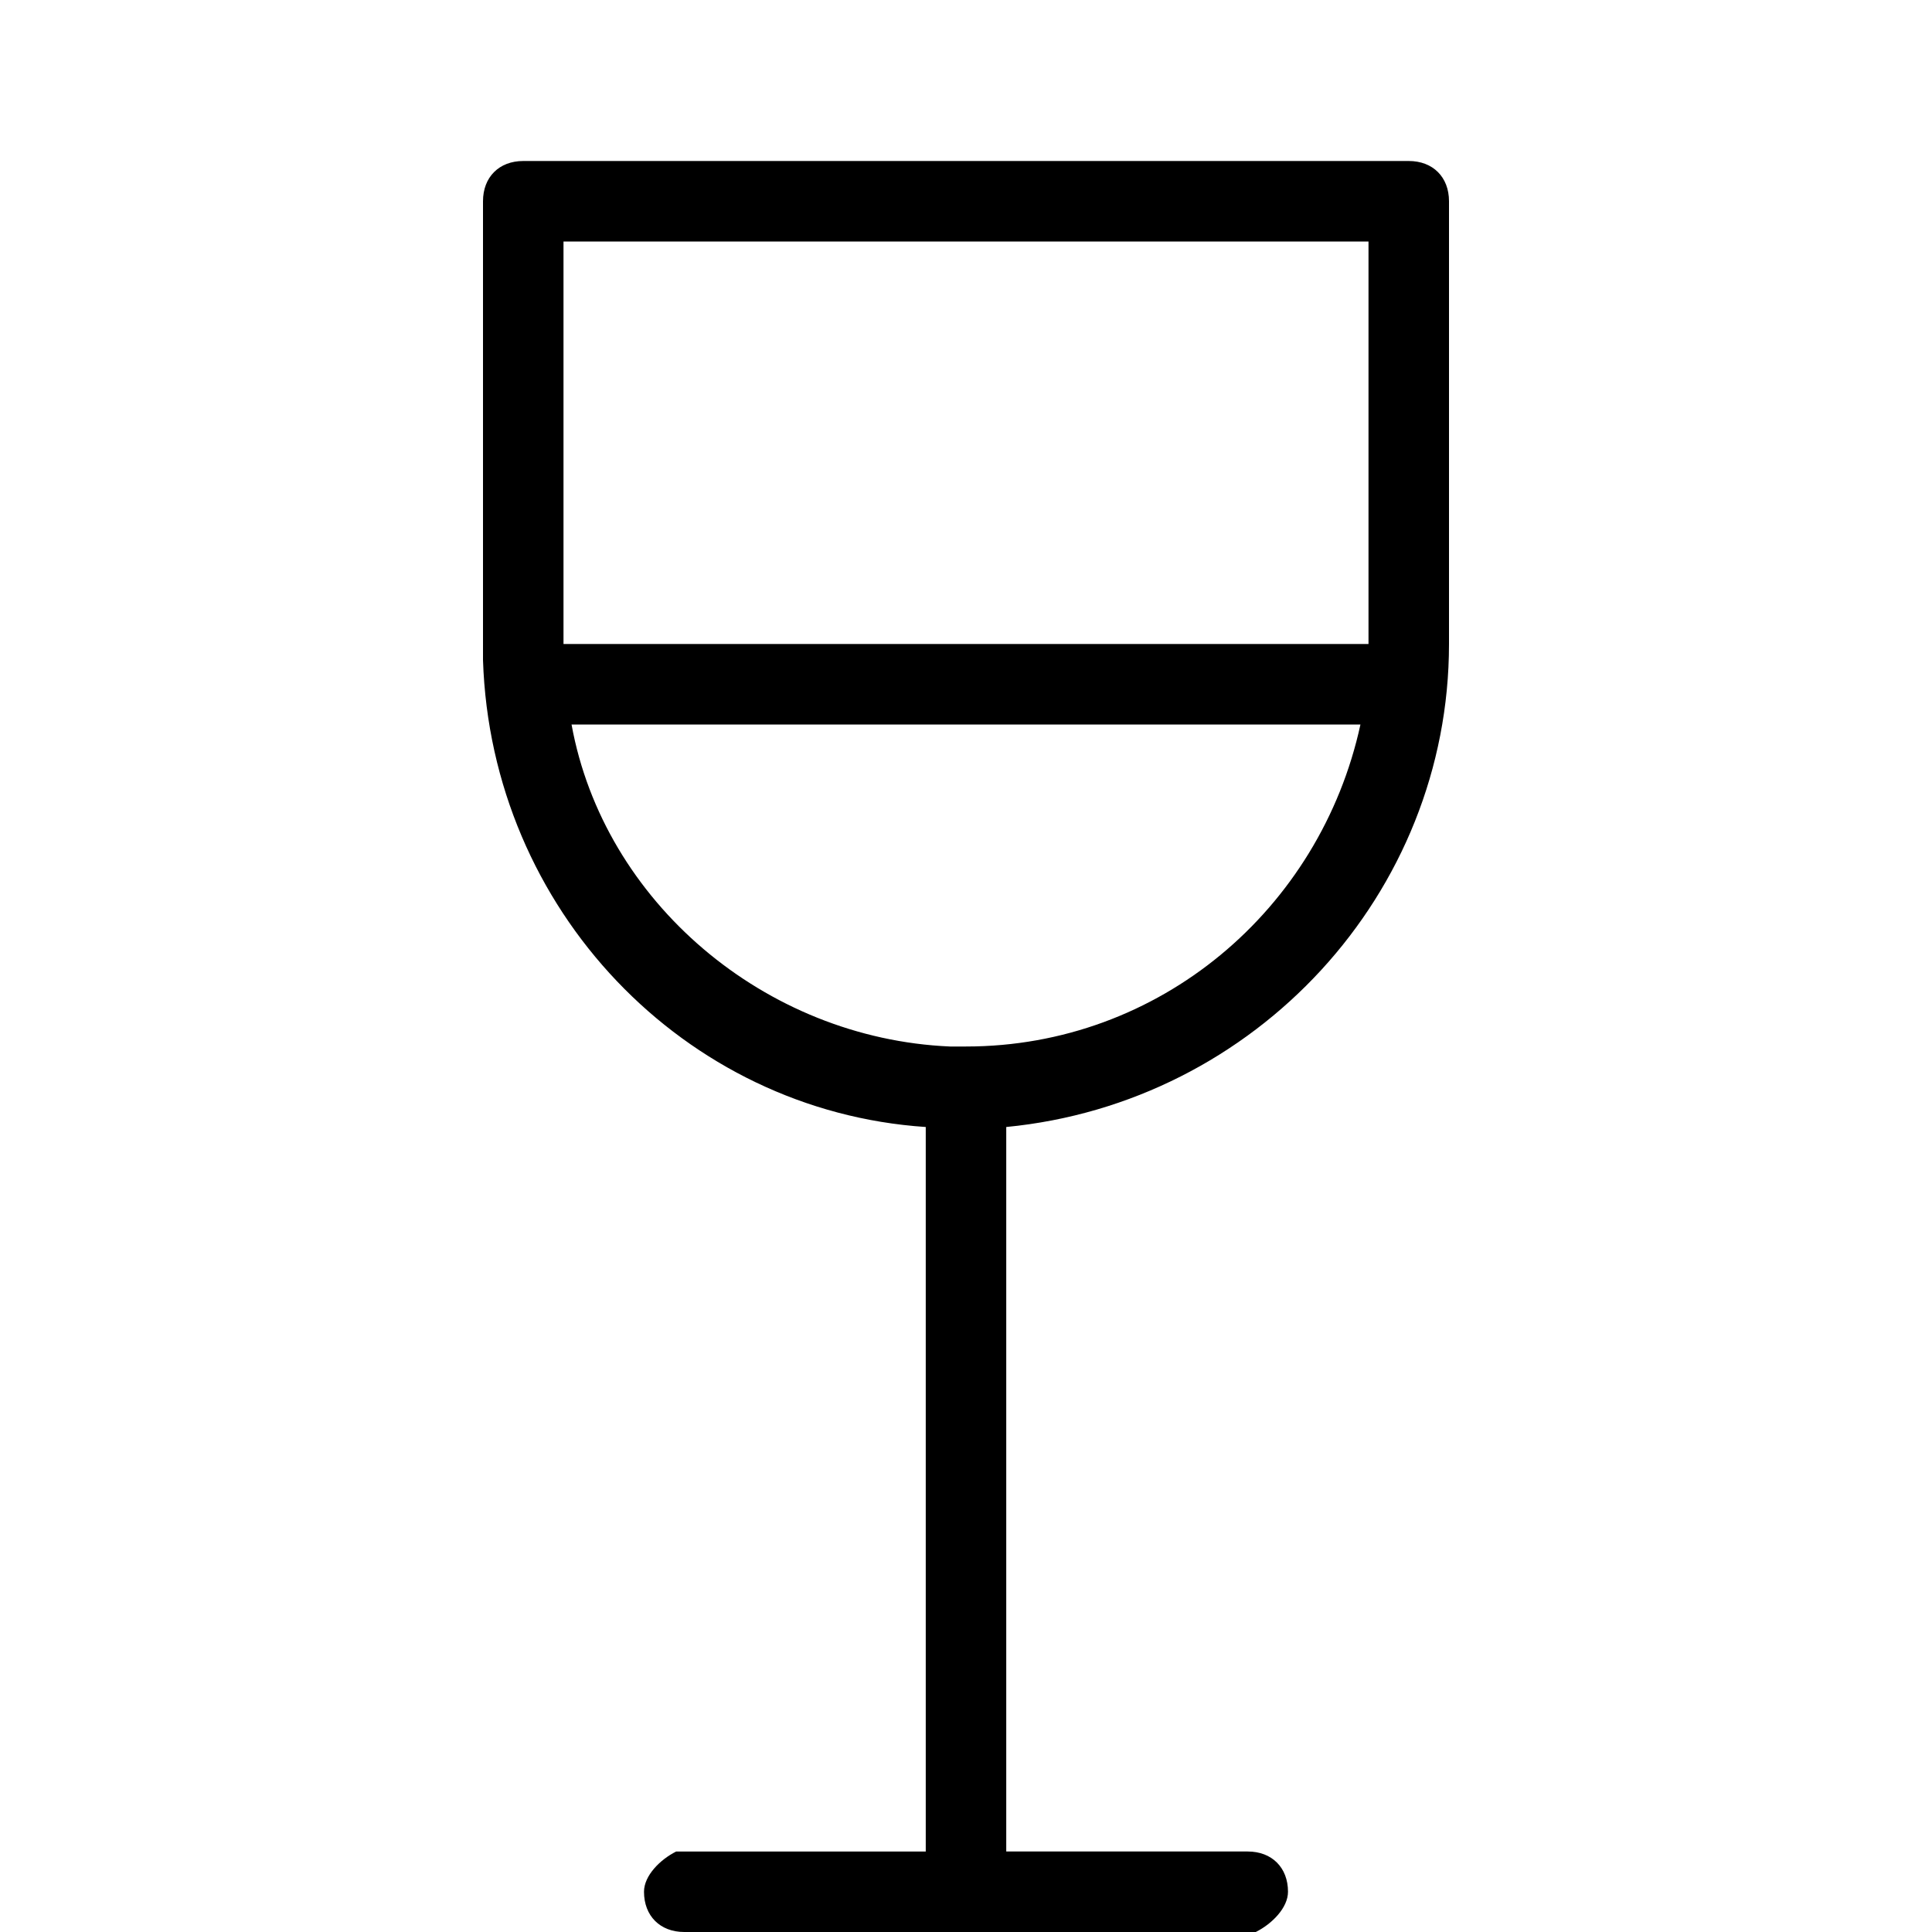
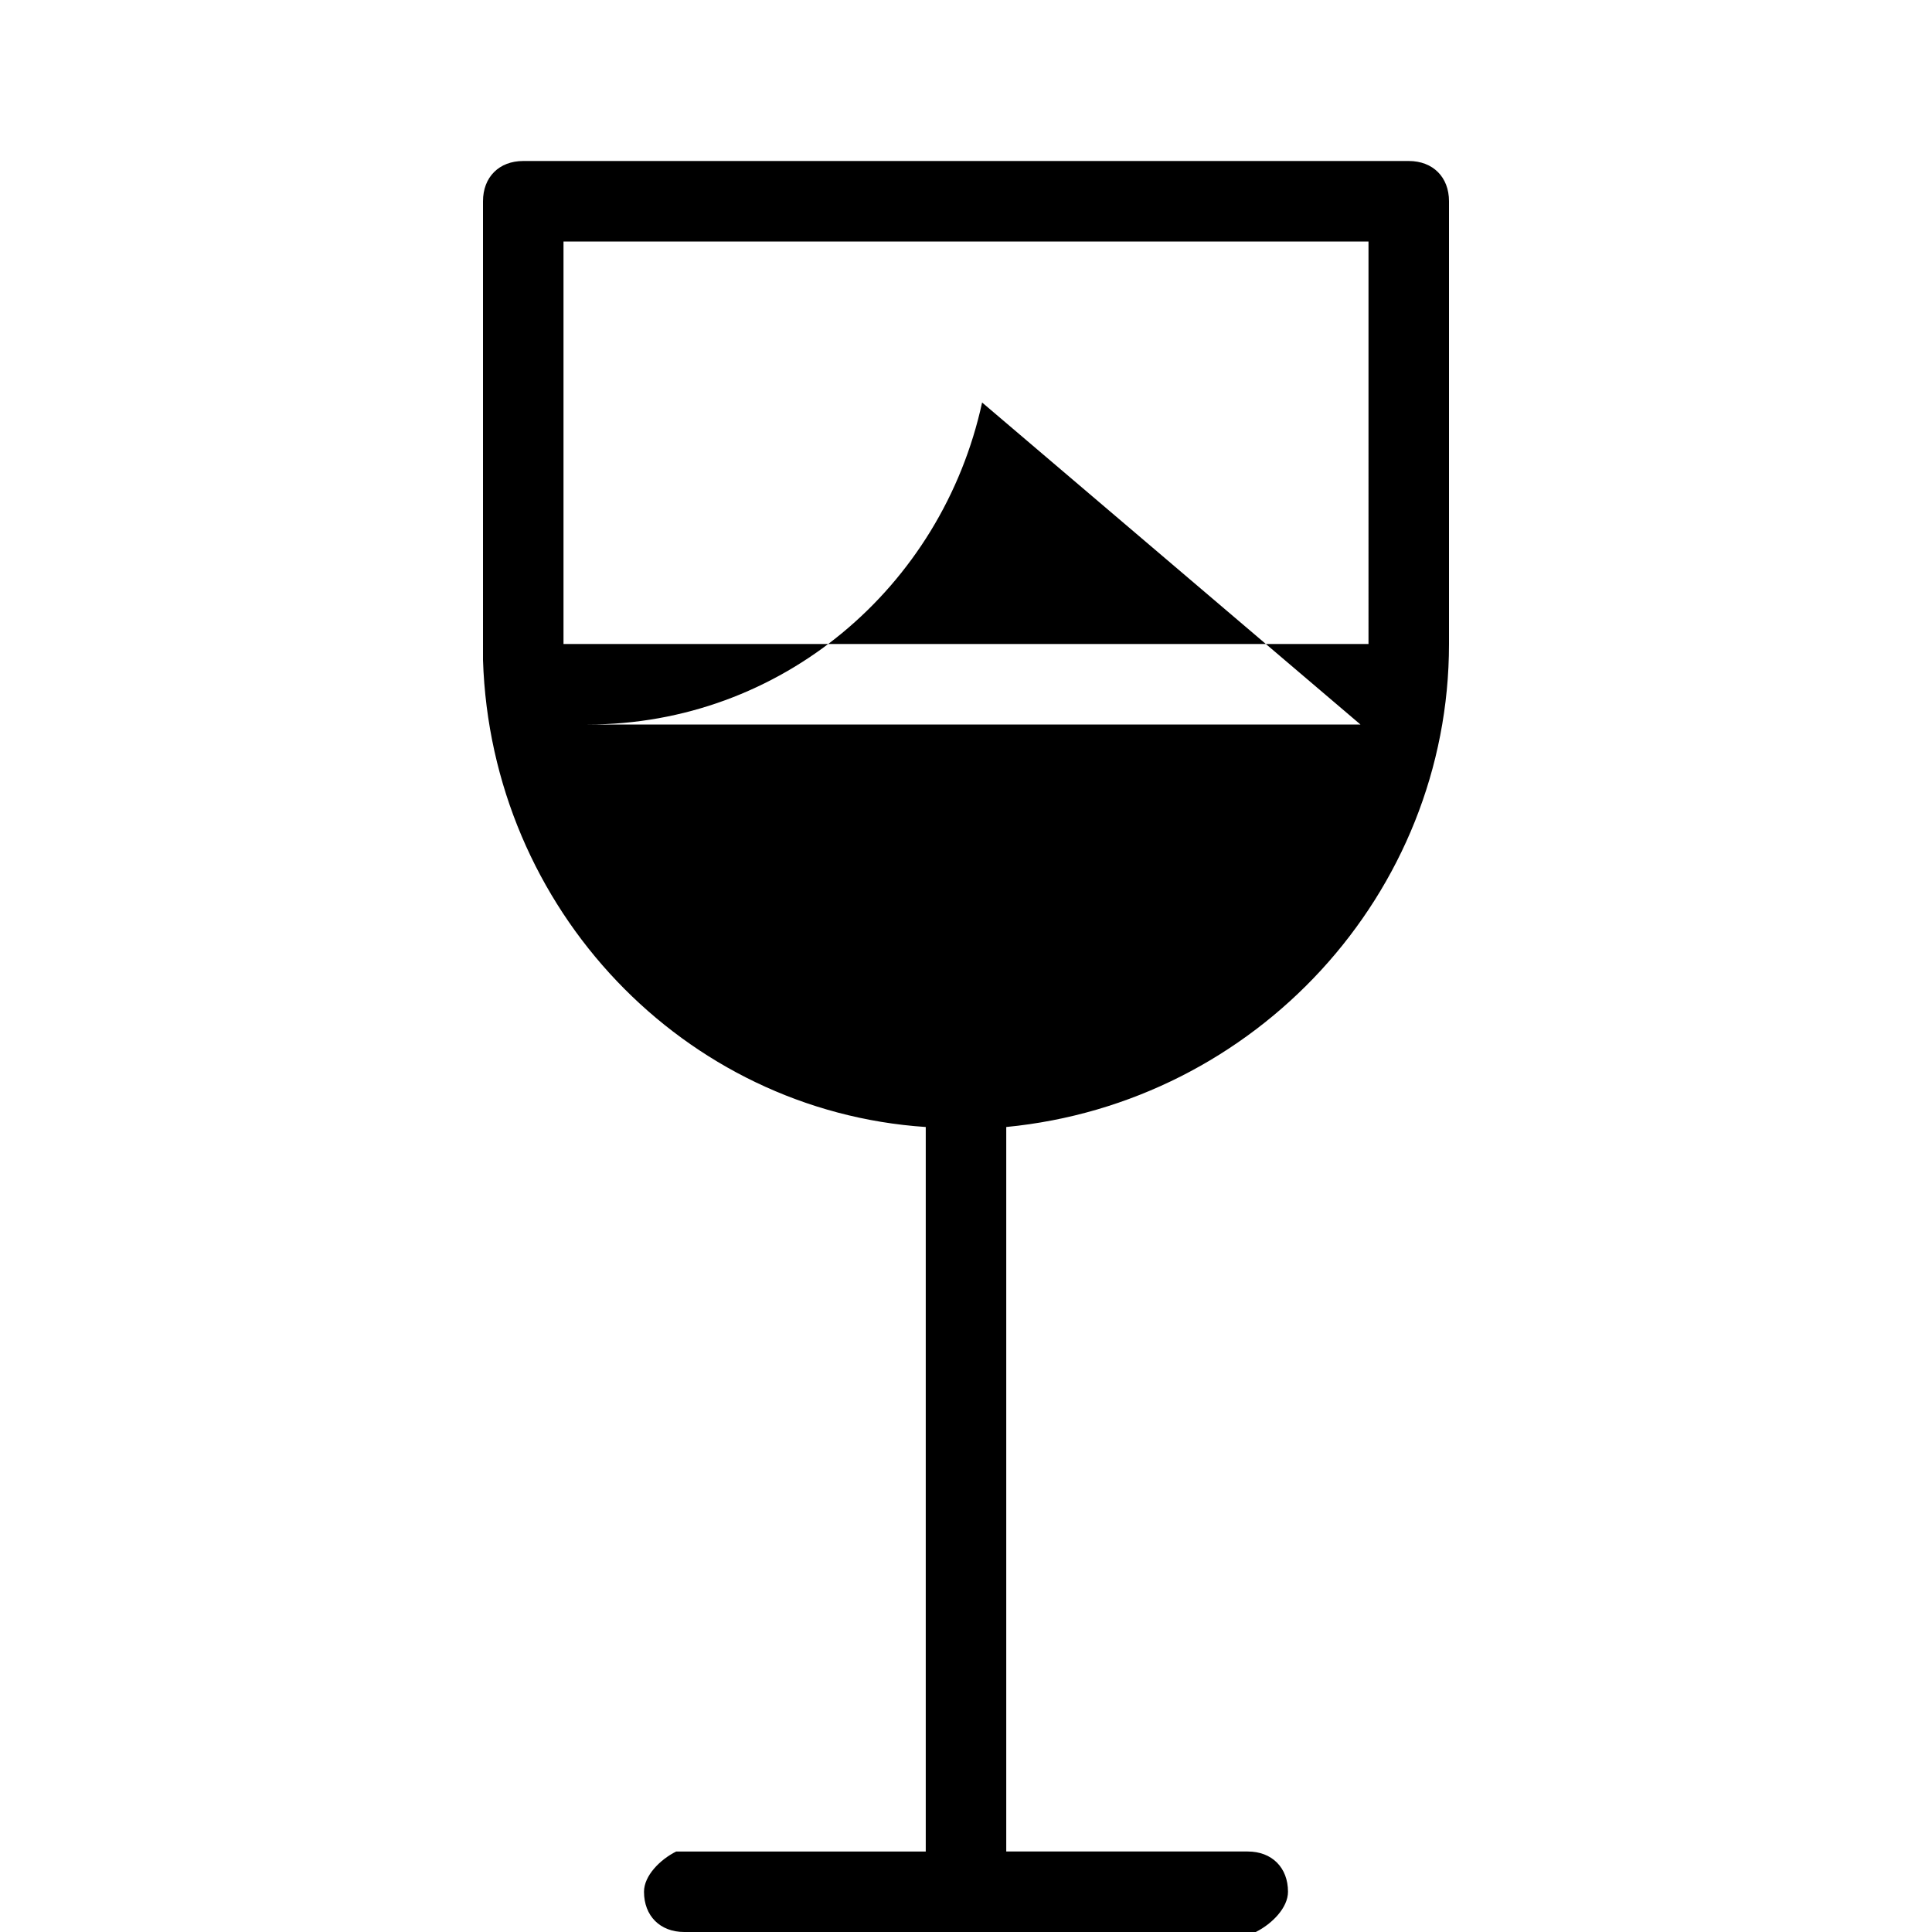
<svg xmlns="http://www.w3.org/2000/svg" viewBox="0 0 24 24">
-   <path fill-rule="evenodd" d="M17.5 2c.3 0 .5.2.5.5V8c0 3.1-2.4 5.7-5.5 6v9h3c.3 0 .5.2.5.5 0 .2-.2.4-.4.5H8.5c-.3 0-.5-.2-.5-.5 0-.2.2-.4.4-.5h3.1v-9c-3-.2-5.4-2.7-5.5-5.8V2.5c0-.3.2-.5.5-.5h11zm-.6 7H7.1c.4 2.2 2.4 3.9 4.7 4h.2c2.4 0 4.4-1.7 4.9-4zm.1-6H7v5h10V3z" clip-rule="evenodd" />
+   <path fill-rule="evenodd" d="M17.5 2c.3 0 .5.2.5.5V8c0 3.1-2.4 5.7-5.5 6v9h3c.3 0 .5.2.5.5 0 .2-.2.4-.4.5H8.5c-.3 0-.5-.2-.5-.5 0-.2.2-.4.4-.5h3.1v-9c-3-.2-5.4-2.7-5.5-5.8V2.5c0-.3.2-.5.5-.5h11zm-.6 7H7.1h.2c2.4 0 4.4-1.7 4.9-4zm.1-6H7v5h10V3z" clip-rule="evenodd" />
</svg>